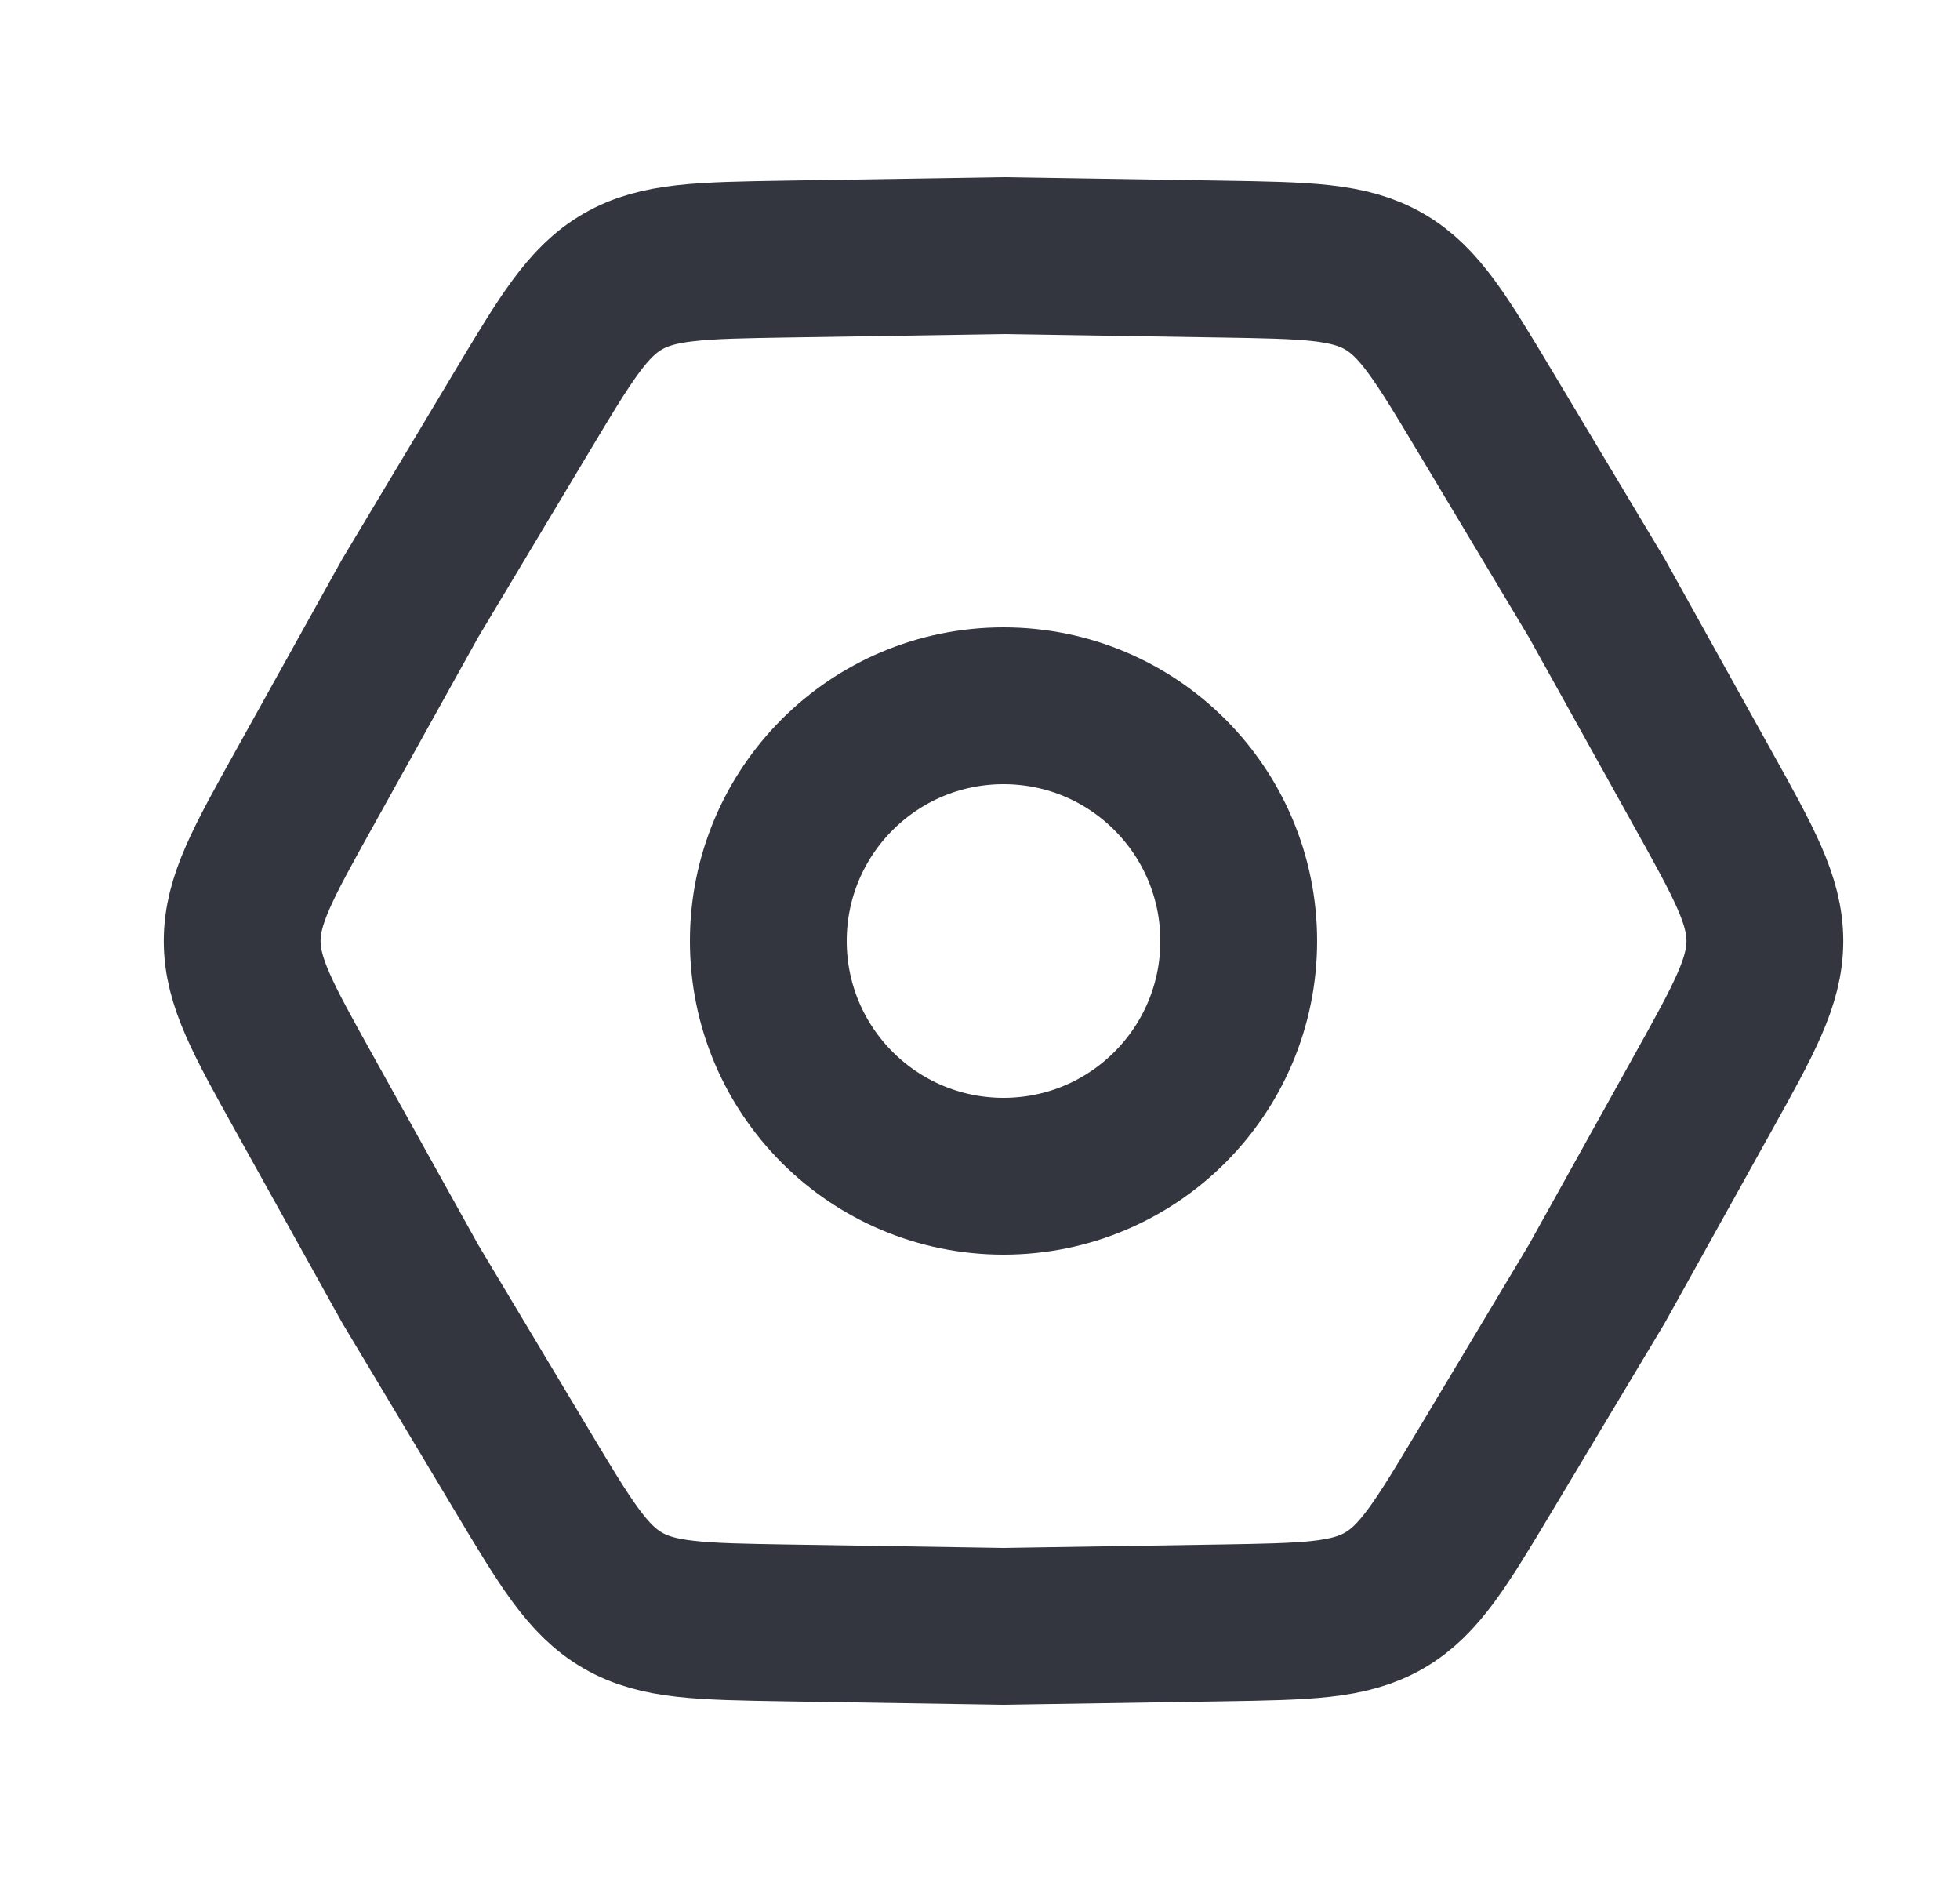
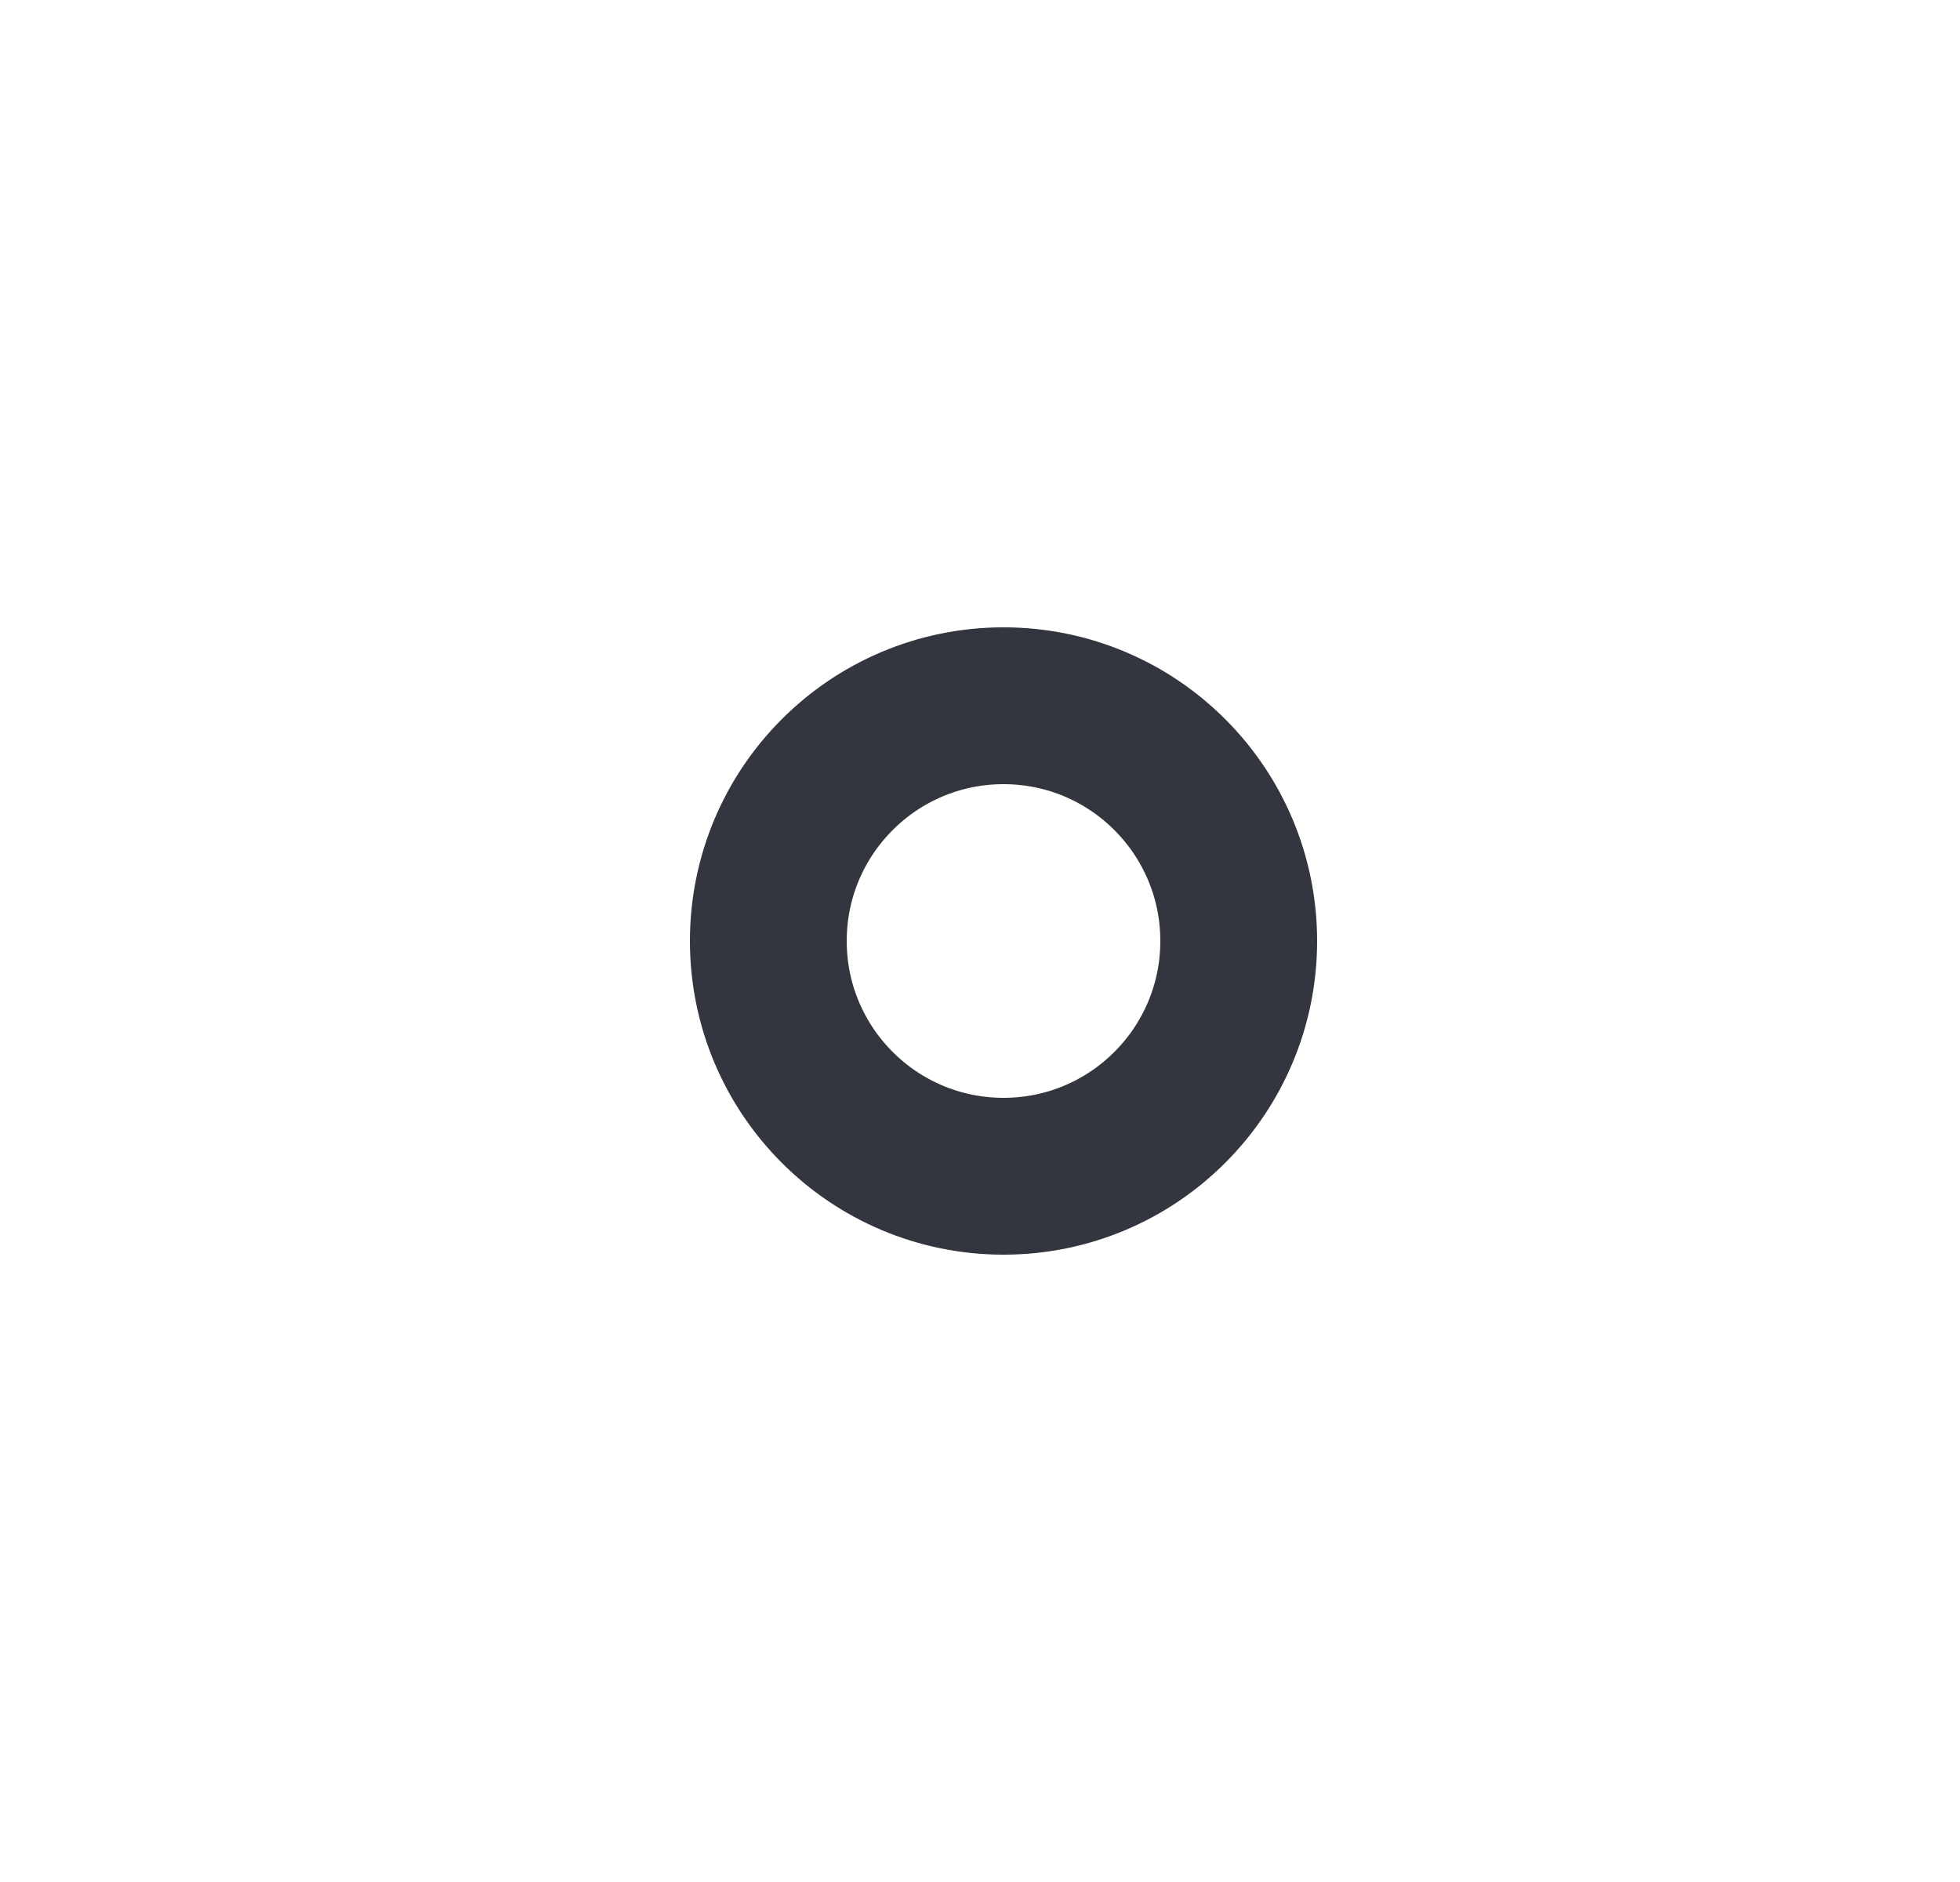
<svg xmlns="http://www.w3.org/2000/svg" width="25" height="24" viewBox="0 0 25 24" fill="none">
-   <path d="M3.882 13.944C3.353 12.994 3.089 12.519 3.089 12C3.089 11.481 3.353 11.006 3.882 10.056L5.231 7.63L6.657 5.249C7.216 4.316 7.495 3.849 7.944 3.59C8.394 3.33 8.937 3.322 10.025 3.304L12.8 3.26L15.575 3.304C16.663 3.322 17.206 3.33 17.656 3.59C18.105 3.849 18.384 4.316 18.943 5.249L20.369 7.63L21.718 10.056C22.247 11.006 22.511 11.481 22.511 12C22.511 12.519 22.247 12.994 21.718 13.944L20.369 16.37L18.943 18.751C18.384 19.684 18.105 20.151 17.656 20.41C17.206 20.67 16.663 20.678 15.575 20.696L12.8 20.74L10.025 20.696C8.937 20.678 8.394 20.67 7.944 20.41C7.495 20.151 7.216 19.684 6.657 18.751L5.231 16.37L3.882 13.944Z" stroke="#33363F" stroke-width="2" />
  <circle cx="12.8" cy="12" r="3" stroke="#33363F" stroke-width="2" />
</svg>